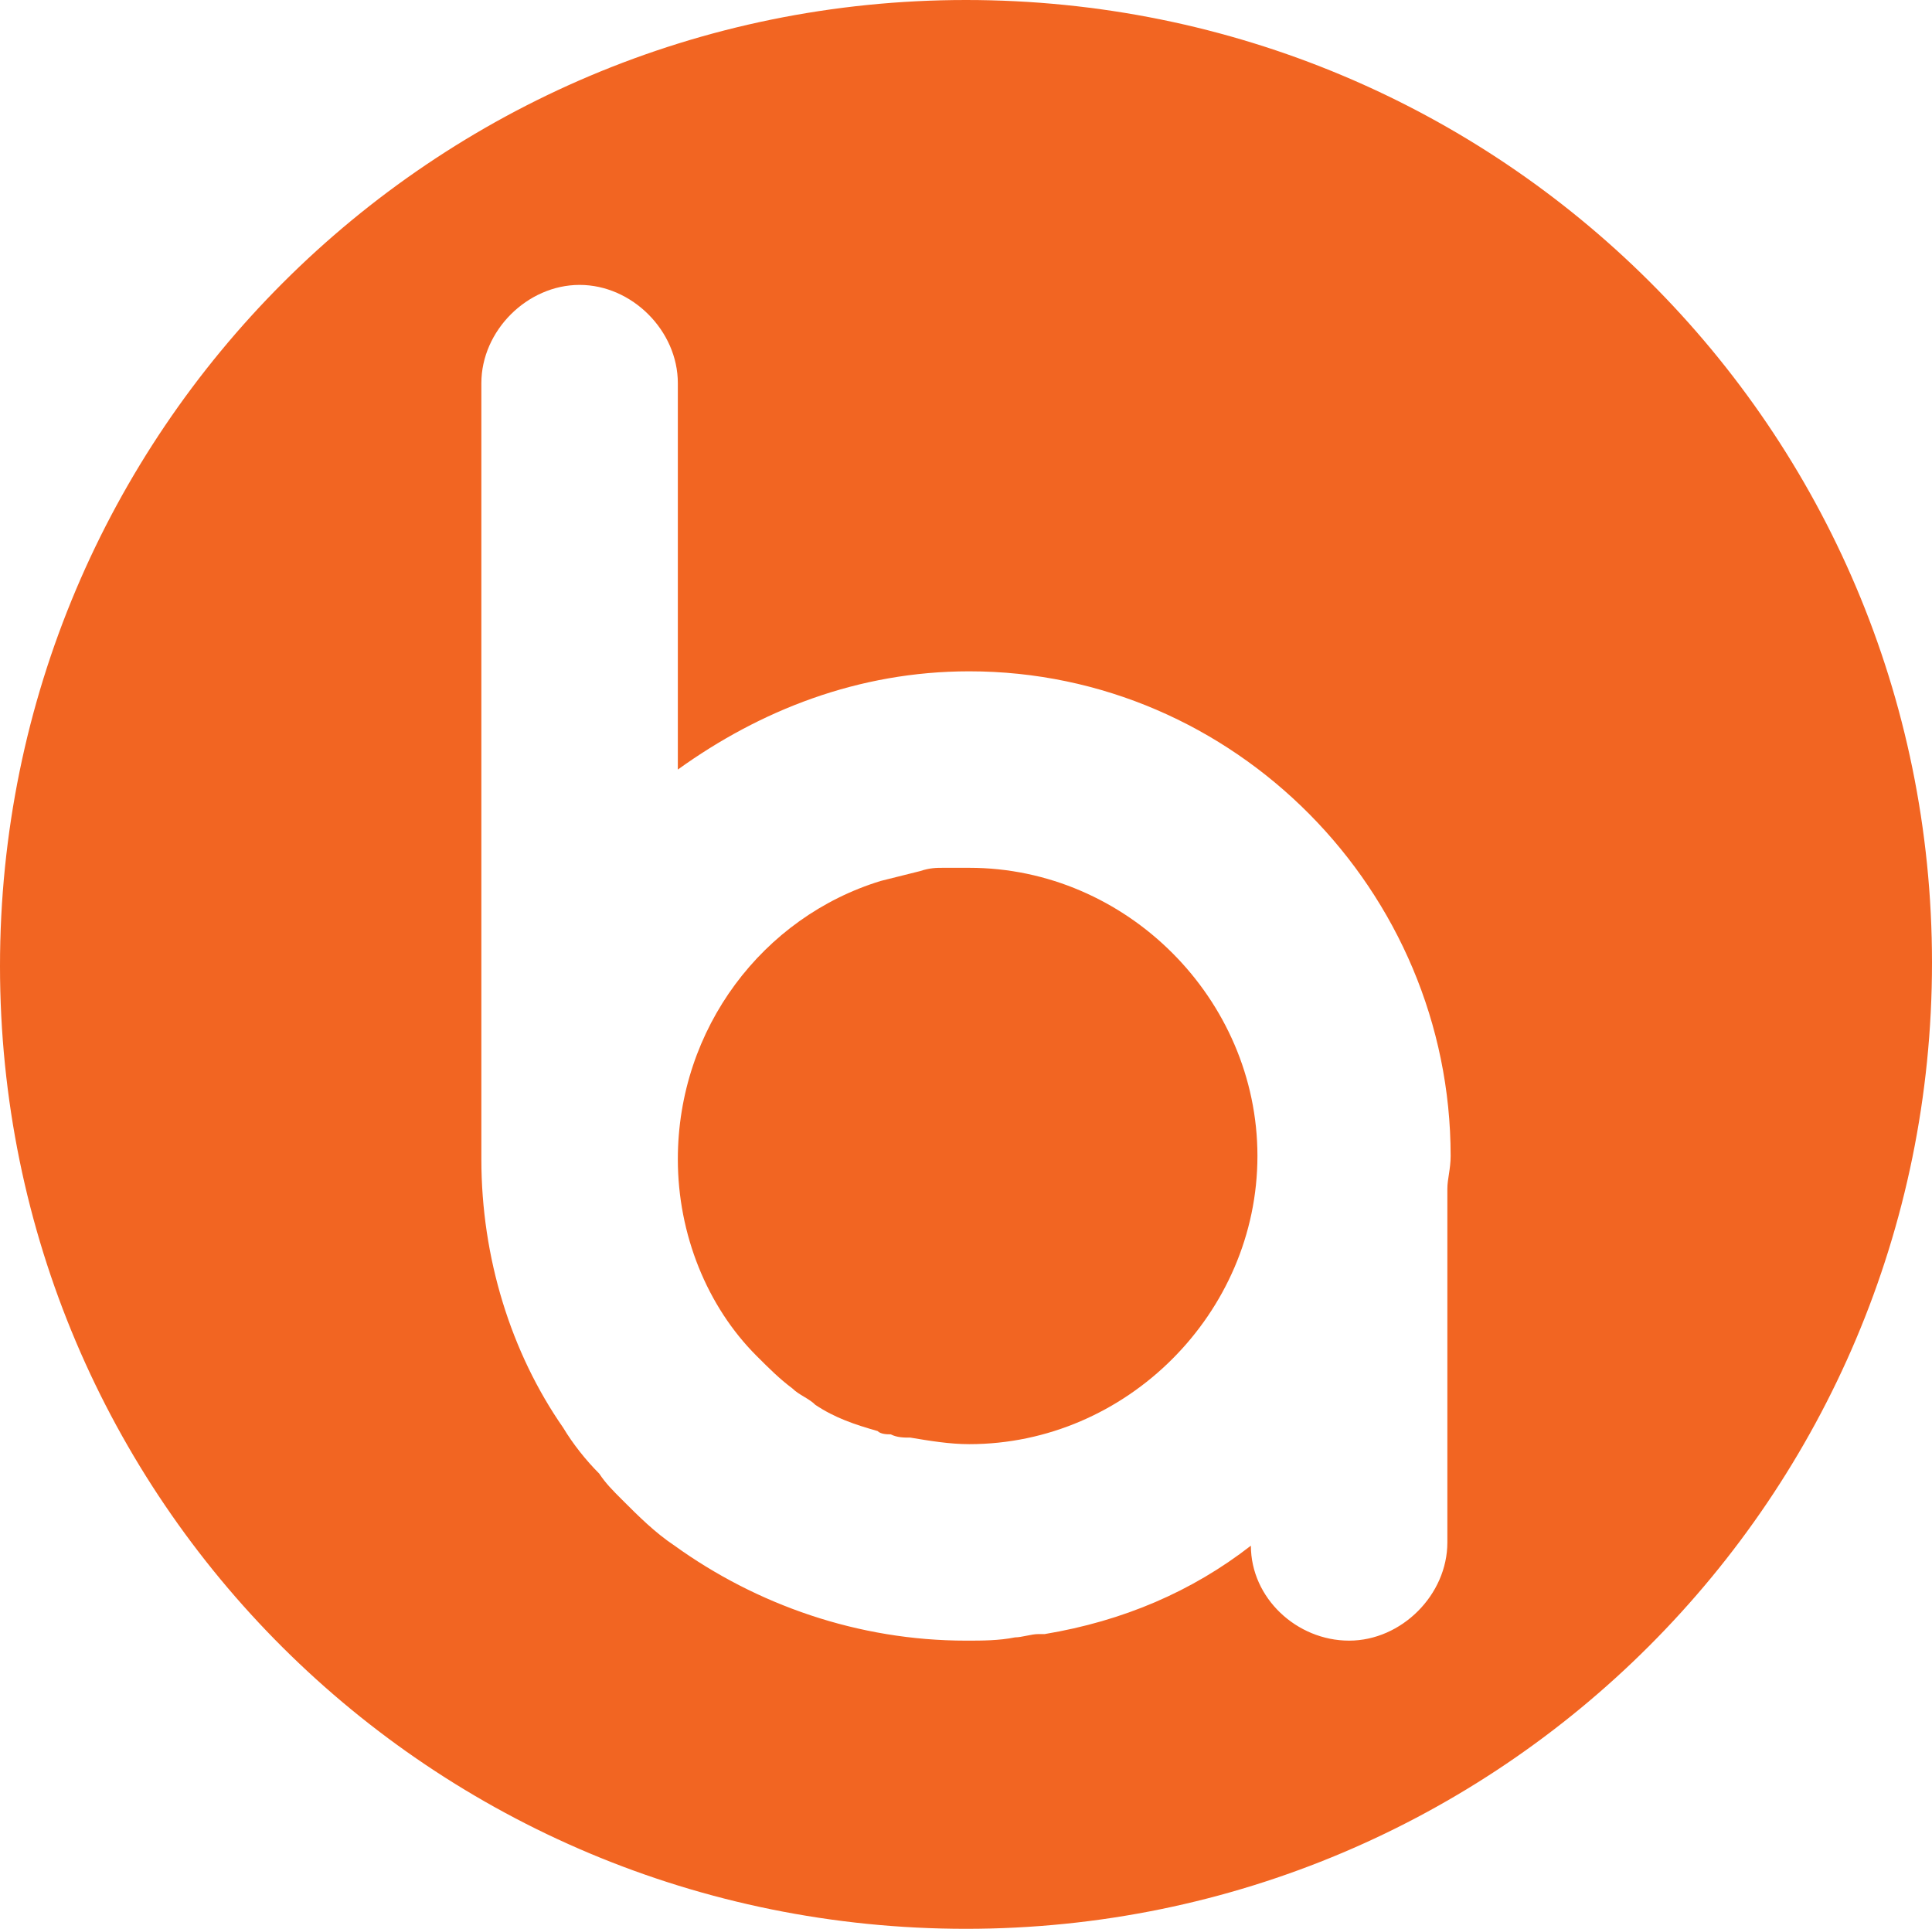
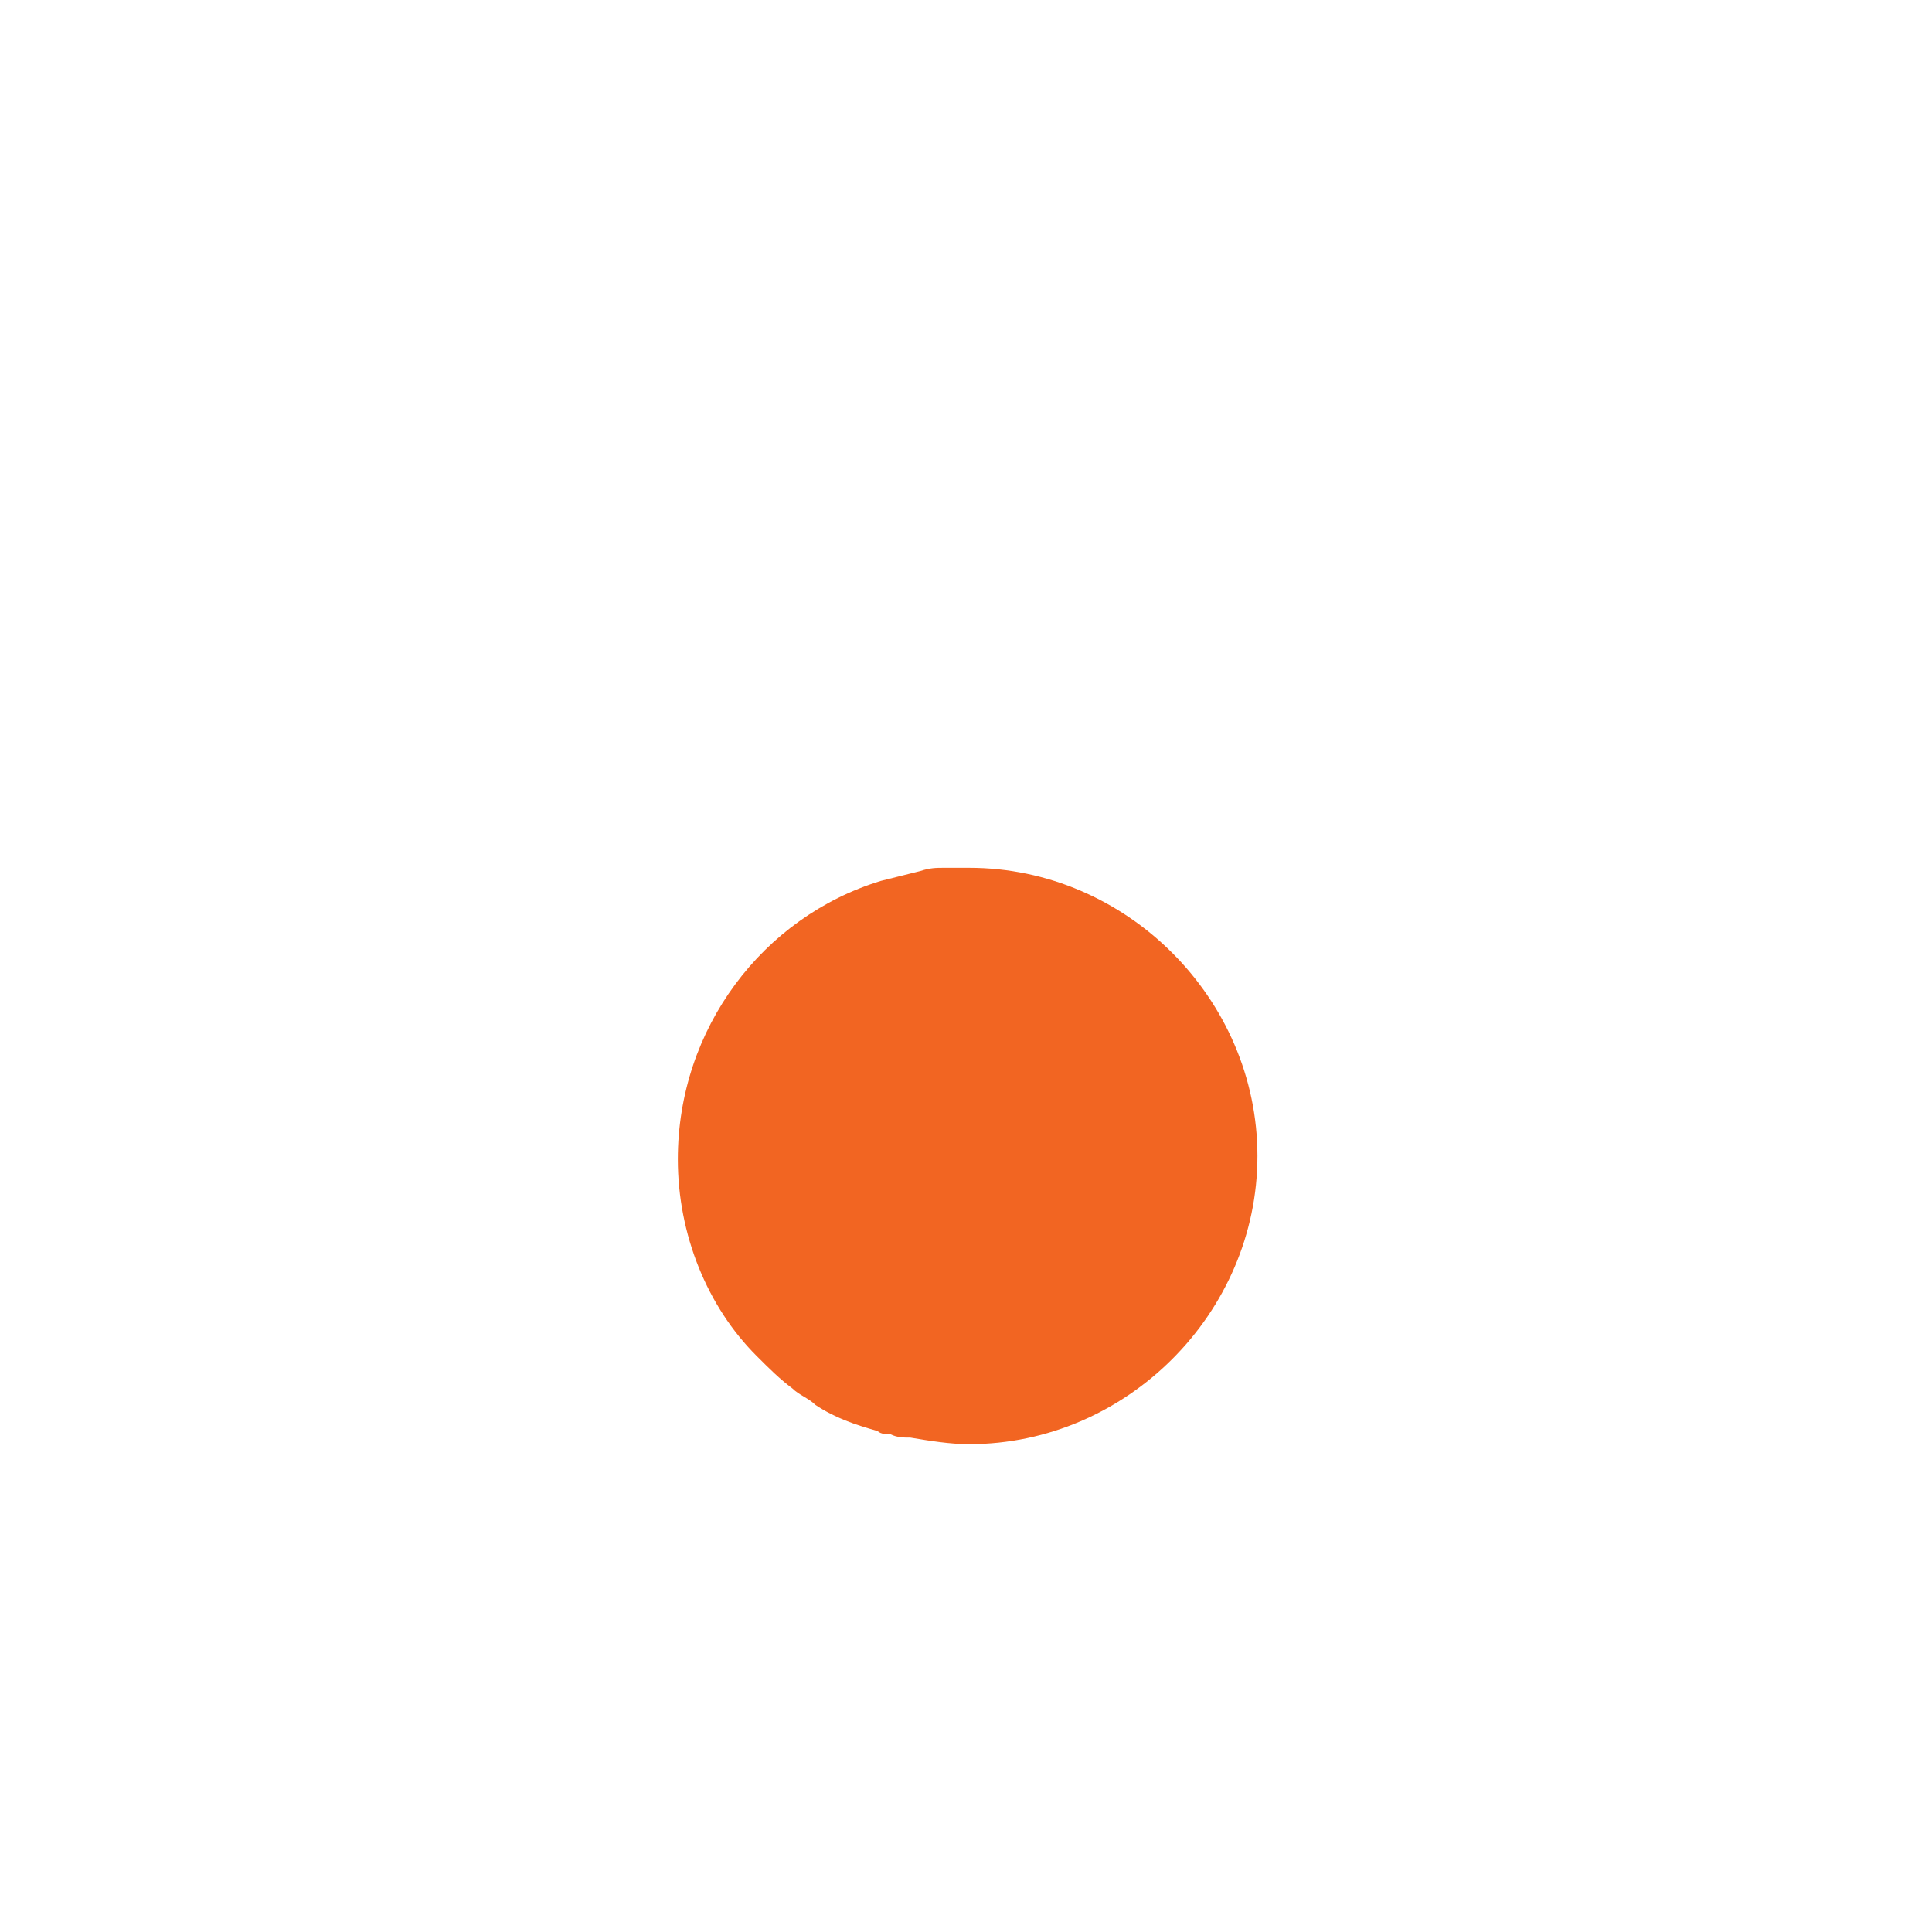
<svg xmlns="http://www.w3.org/2000/svg" viewBox="0 0 59 58.9">
  <g transform="matrix(1, 0, 0, 1, -322.662, -149.561)">
    <g fill="#f26522" transform="matrix(1, 0, 0, 1, 140.506, 71.874)">
-       <path d="M 211.656 77.687 C 195.356 77.687 182.156 90.887 182.156 107.187 C 182.156 123.487 195.356 136.587 211.656 136.587 C 227.956 136.587 241.156 123.387 241.156 107.087 C 241.156 90.787 227.956 77.687 211.656 77.687 Z M 226.356 113.987 L 226.356 124.787 C 226.356 126.387 224.956 127.787 223.356 127.787 C 221.756 127.787 220.356 126.487 220.356 124.887 C 218.556 126.287 216.456 127.187 214.056 127.587 C 213.956 127.587 213.856 127.587 213.856 127.587 C 213.656 127.587 213.356 127.687 213.156 127.687 C 212.656 127.787 212.156 127.787 211.656 127.787 C 208.356 127.787 205.256 126.687 202.756 124.887 C 202.156 124.487 201.656 123.987 201.156 123.487 C 200.856 123.187 200.656 122.987 200.456 122.687 C 200.056 122.287 199.656 121.787 199.356 121.287 C 197.756 118.987 196.856 116.087 196.856 113.087 L 196.856 89.387 C 196.856 87.787 198.256 86.387 199.856 86.387 C 201.456 86.387 202.856 87.787 202.856 89.387 L 202.856 101.187 C 205.356 99.387 208.356 98.187 211.756 98.187 C 219.856 98.187 226.456 104.887 226.456 112.987 C 226.456 113.387 226.356 113.687 226.356 113.987 L 226.356 113.987 Z" />
      <path d="M 211.756 104.187 C 211.456 104.187 211.256 104.187 210.956 104.187 C 210.756 104.187 210.556 104.187 210.256 104.287 C 209.856 104.387 209.456 104.487 209.056 104.587 C 205.456 105.687 202.856 109.087 202.856 113.087 C 202.856 115.387 203.756 117.587 205.256 119.087 C 205.656 119.487 205.956 119.787 206.356 120.087 C 206.556 120.287 206.856 120.387 207.056 120.587 C 207.656 120.987 208.256 121.187 208.956 121.387 C 209.056 121.487 209.256 121.487 209.356 121.487 C 209.556 121.587 209.756 121.587 209.956 121.587 C 210.556 121.687 211.156 121.787 211.756 121.787 C 216.556 121.787 220.556 117.787 220.556 112.987 C 220.556 108.187 216.556 104.187 211.756 104.187 L 211.756 104.187 Z" />
    </g>
  </g>
</svg>